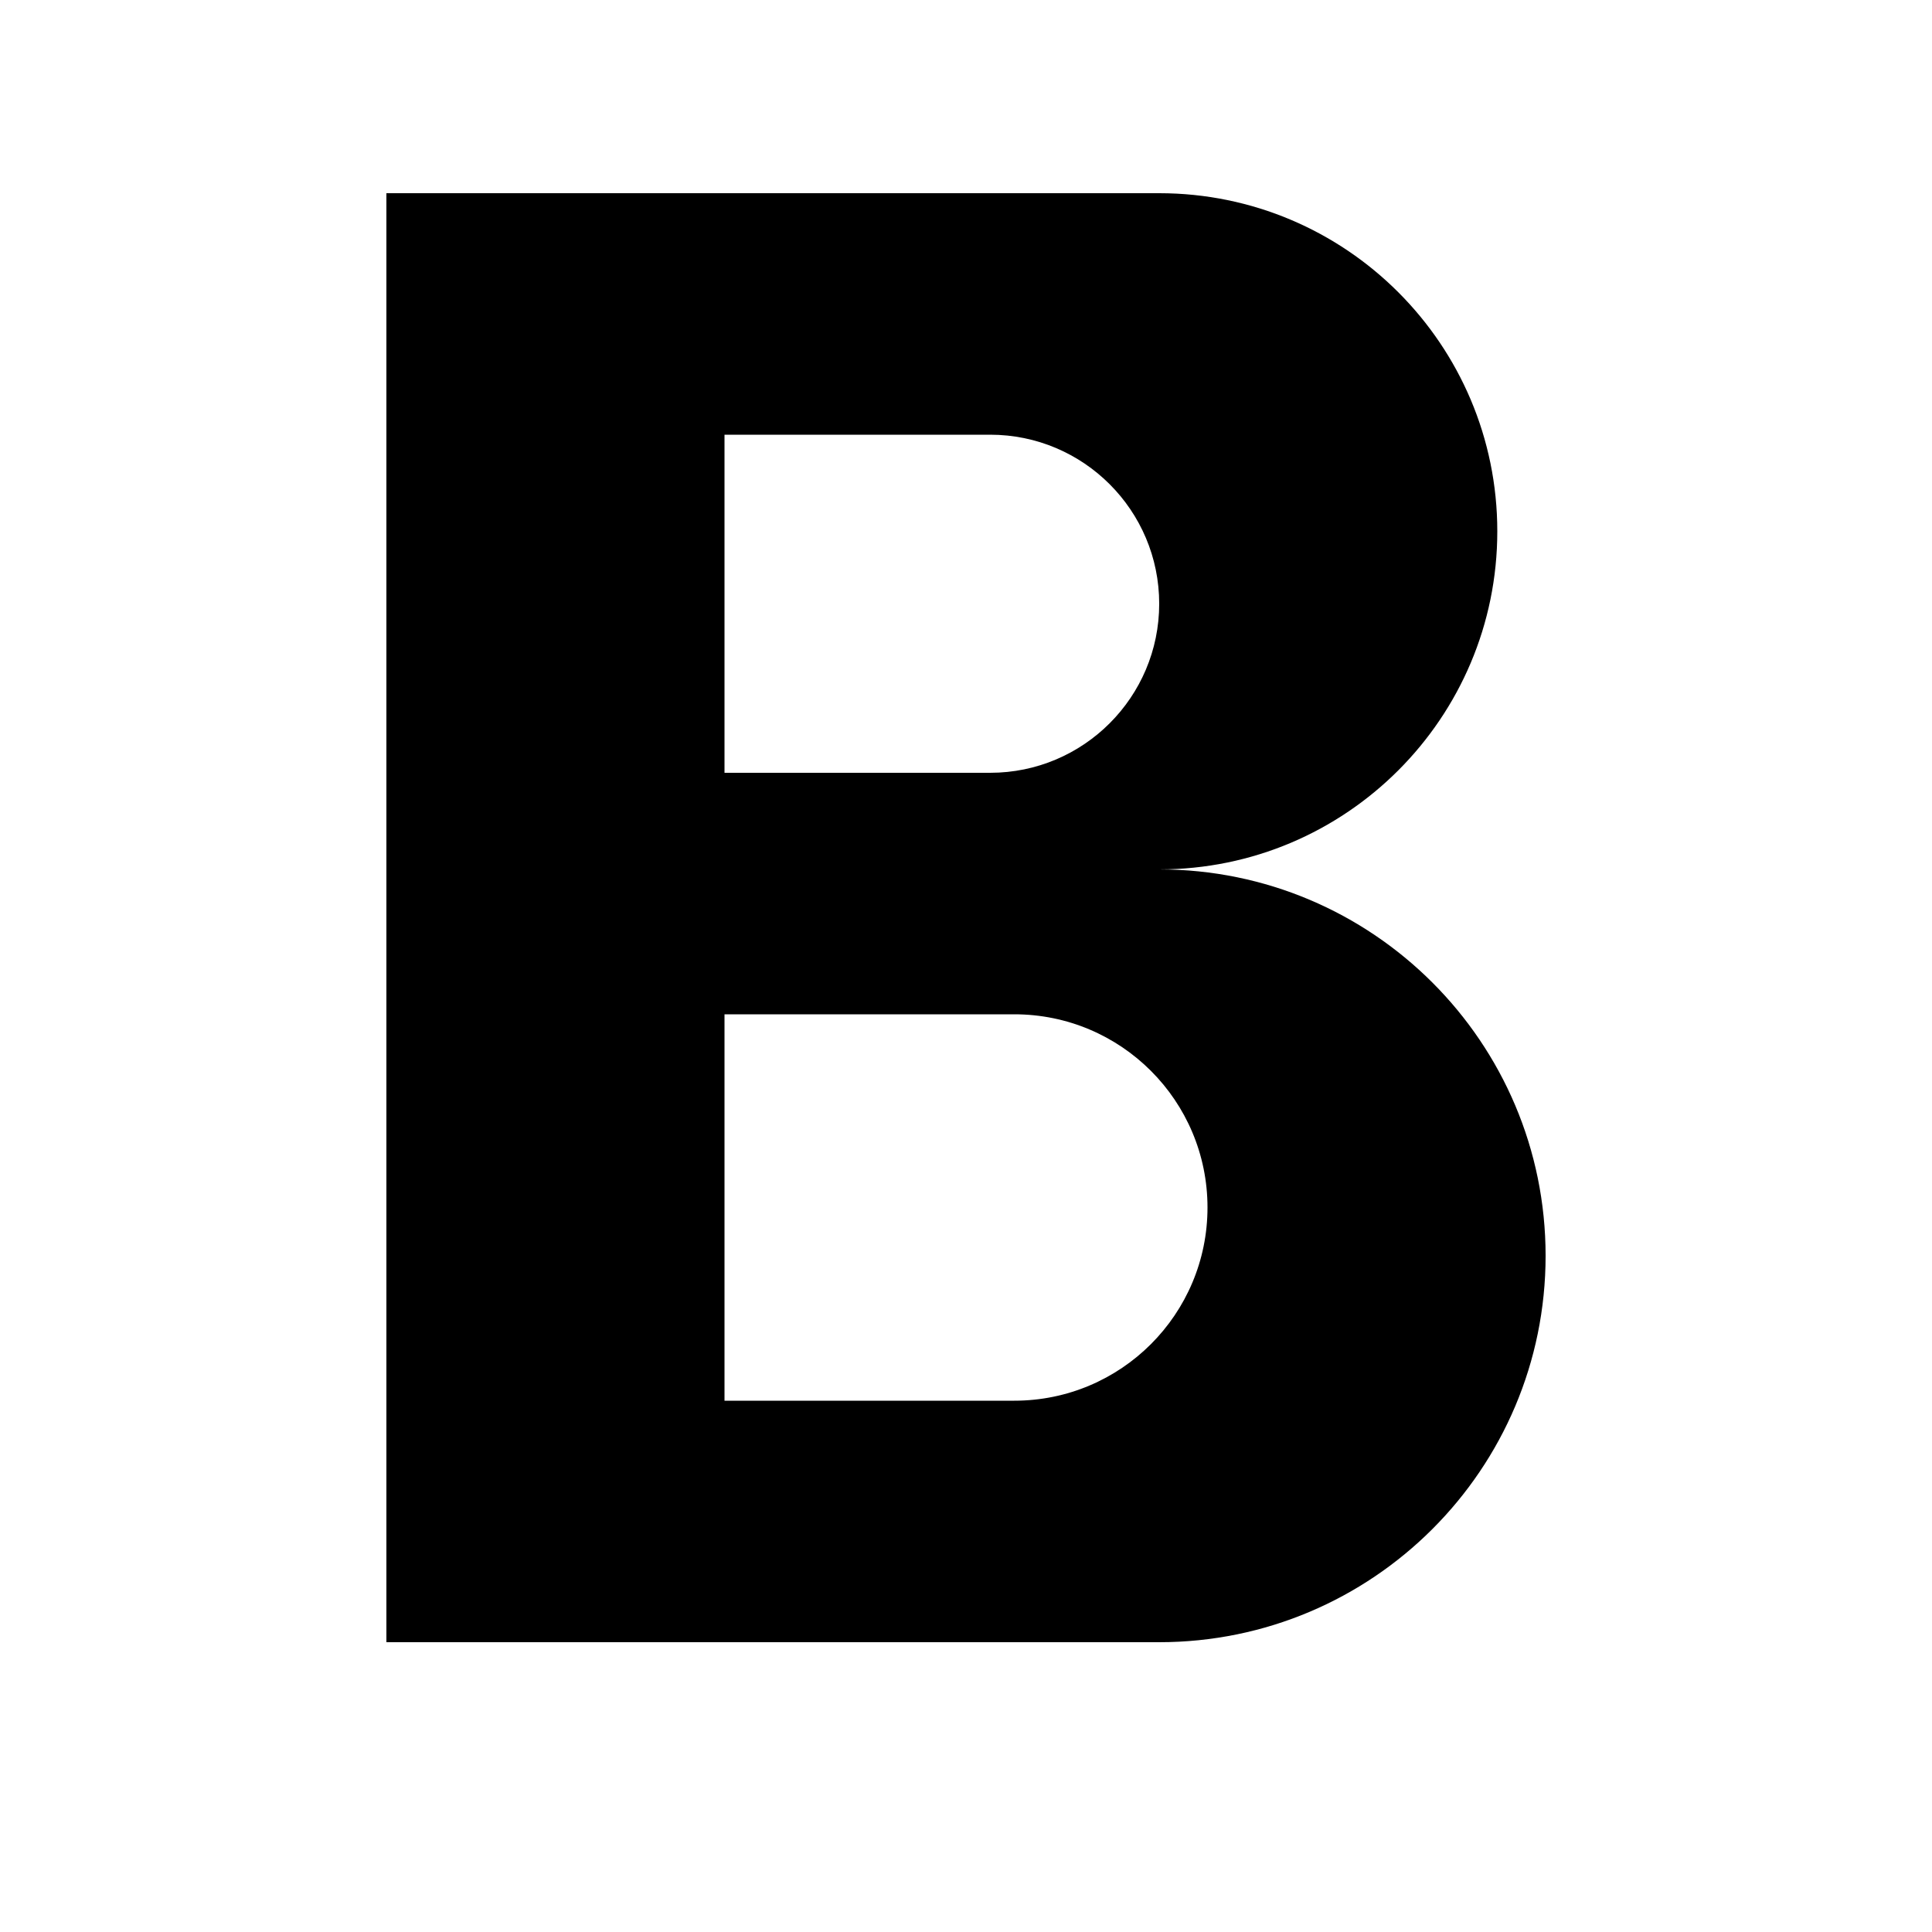
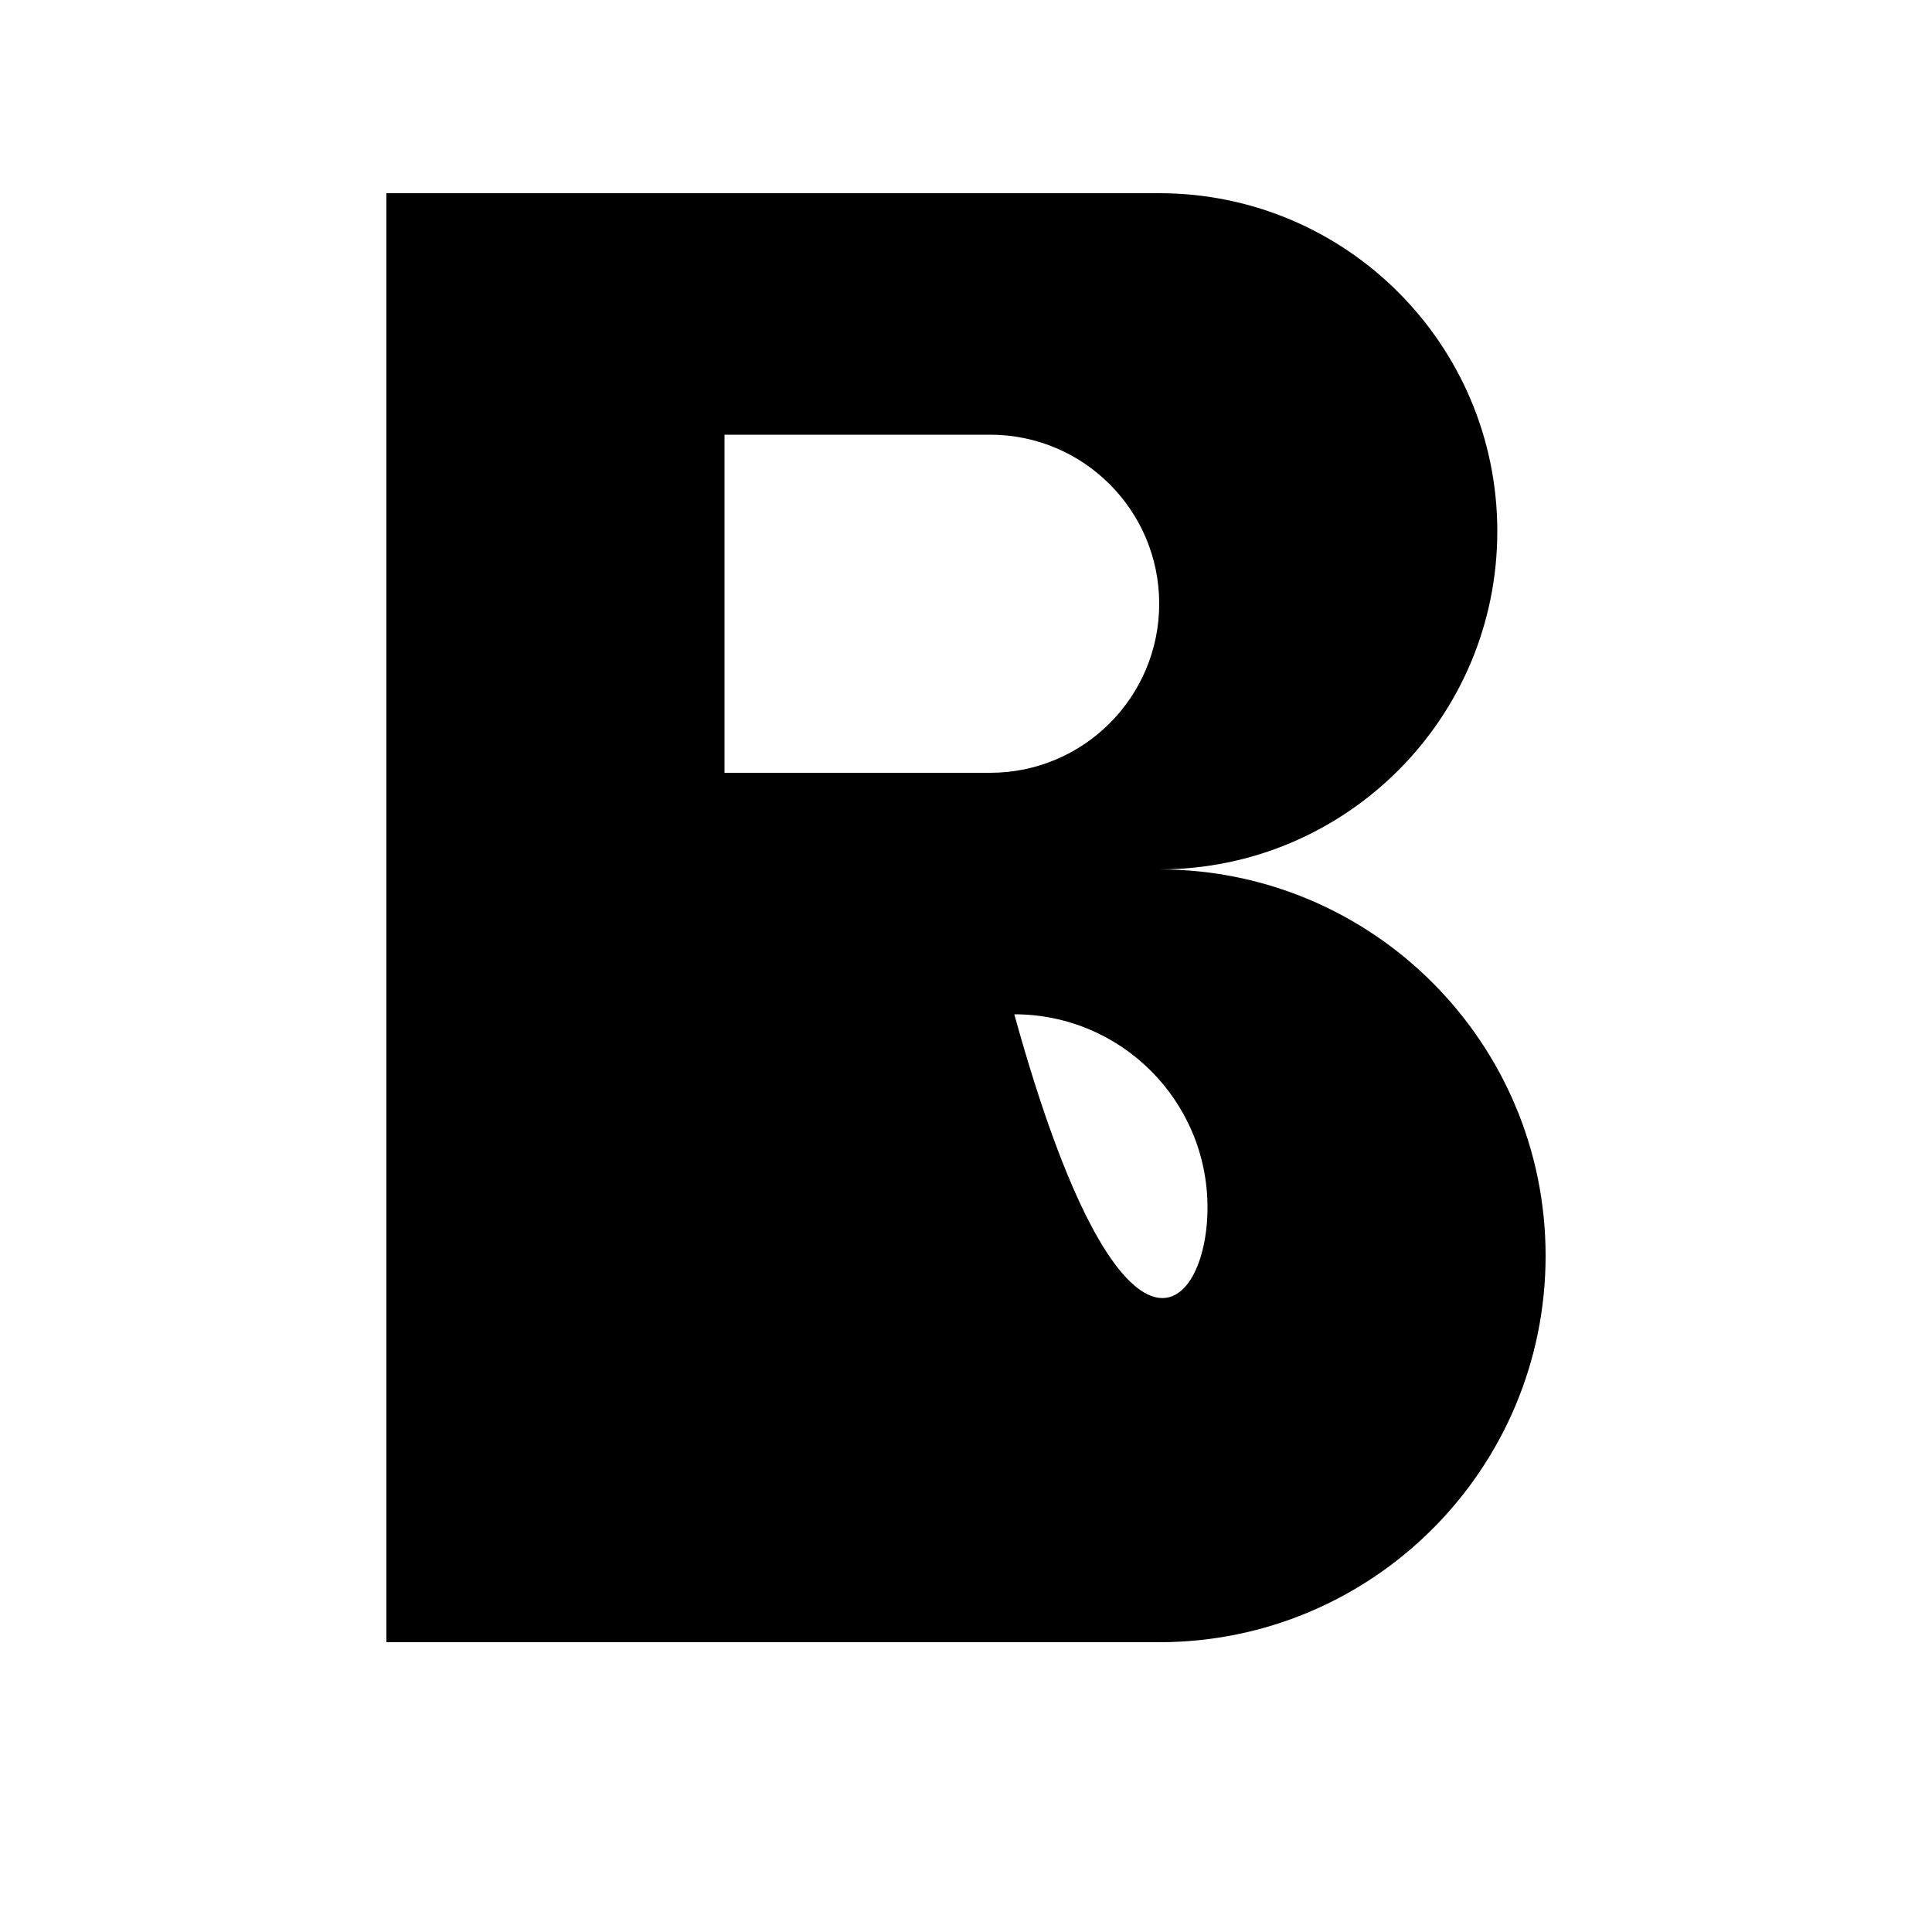
<svg xmlns="http://www.w3.org/2000/svg" width="20" height="20" viewBox="0 0 20 20" fill="none">
-   <path fill-rule="evenodd" clip-rule="evenodd" d="M4 8V4.5V2H7.5H12C13.933 2 15.5 3.567 15.5 5.5C15.5 7.433 13.933 9 12 9C14.209 9 16 10.791 16 13C16 15.209 14.209 17 12 17H7.5H4V14.5V10.5V8ZM7.5 10.5V14.5H10.5C11.605 14.5 12.5 13.605 12.5 12.5C12.5 11.395 11.605 10.5 10.5 10.5H7.5ZM7.5 8V4.5H10.25C11.216 4.5 12 5.284 12 6.25C12 7.216 11.216 8 10.25 8H7.5Z" fill="currentColor" />
+   <path fill-rule="evenodd" clip-rule="evenodd" d="M4 8V4.5V2H7.5H12C13.933 2 15.5 3.567 15.5 5.5C15.5 7.433 13.933 9 12 9C14.209 9 16 10.791 16 13C16 15.209 14.209 17 12 17H7.5H4V14.5V10.5V8ZM7.5 10.5H10.5C11.605 14.5 12.5 13.605 12.5 12.5C12.5 11.395 11.605 10.5 10.5 10.5H7.5ZM7.5 8V4.5H10.25C11.216 4.5 12 5.284 12 6.25C12 7.216 11.216 8 10.25 8H7.5Z" fill="currentColor" />
</svg>